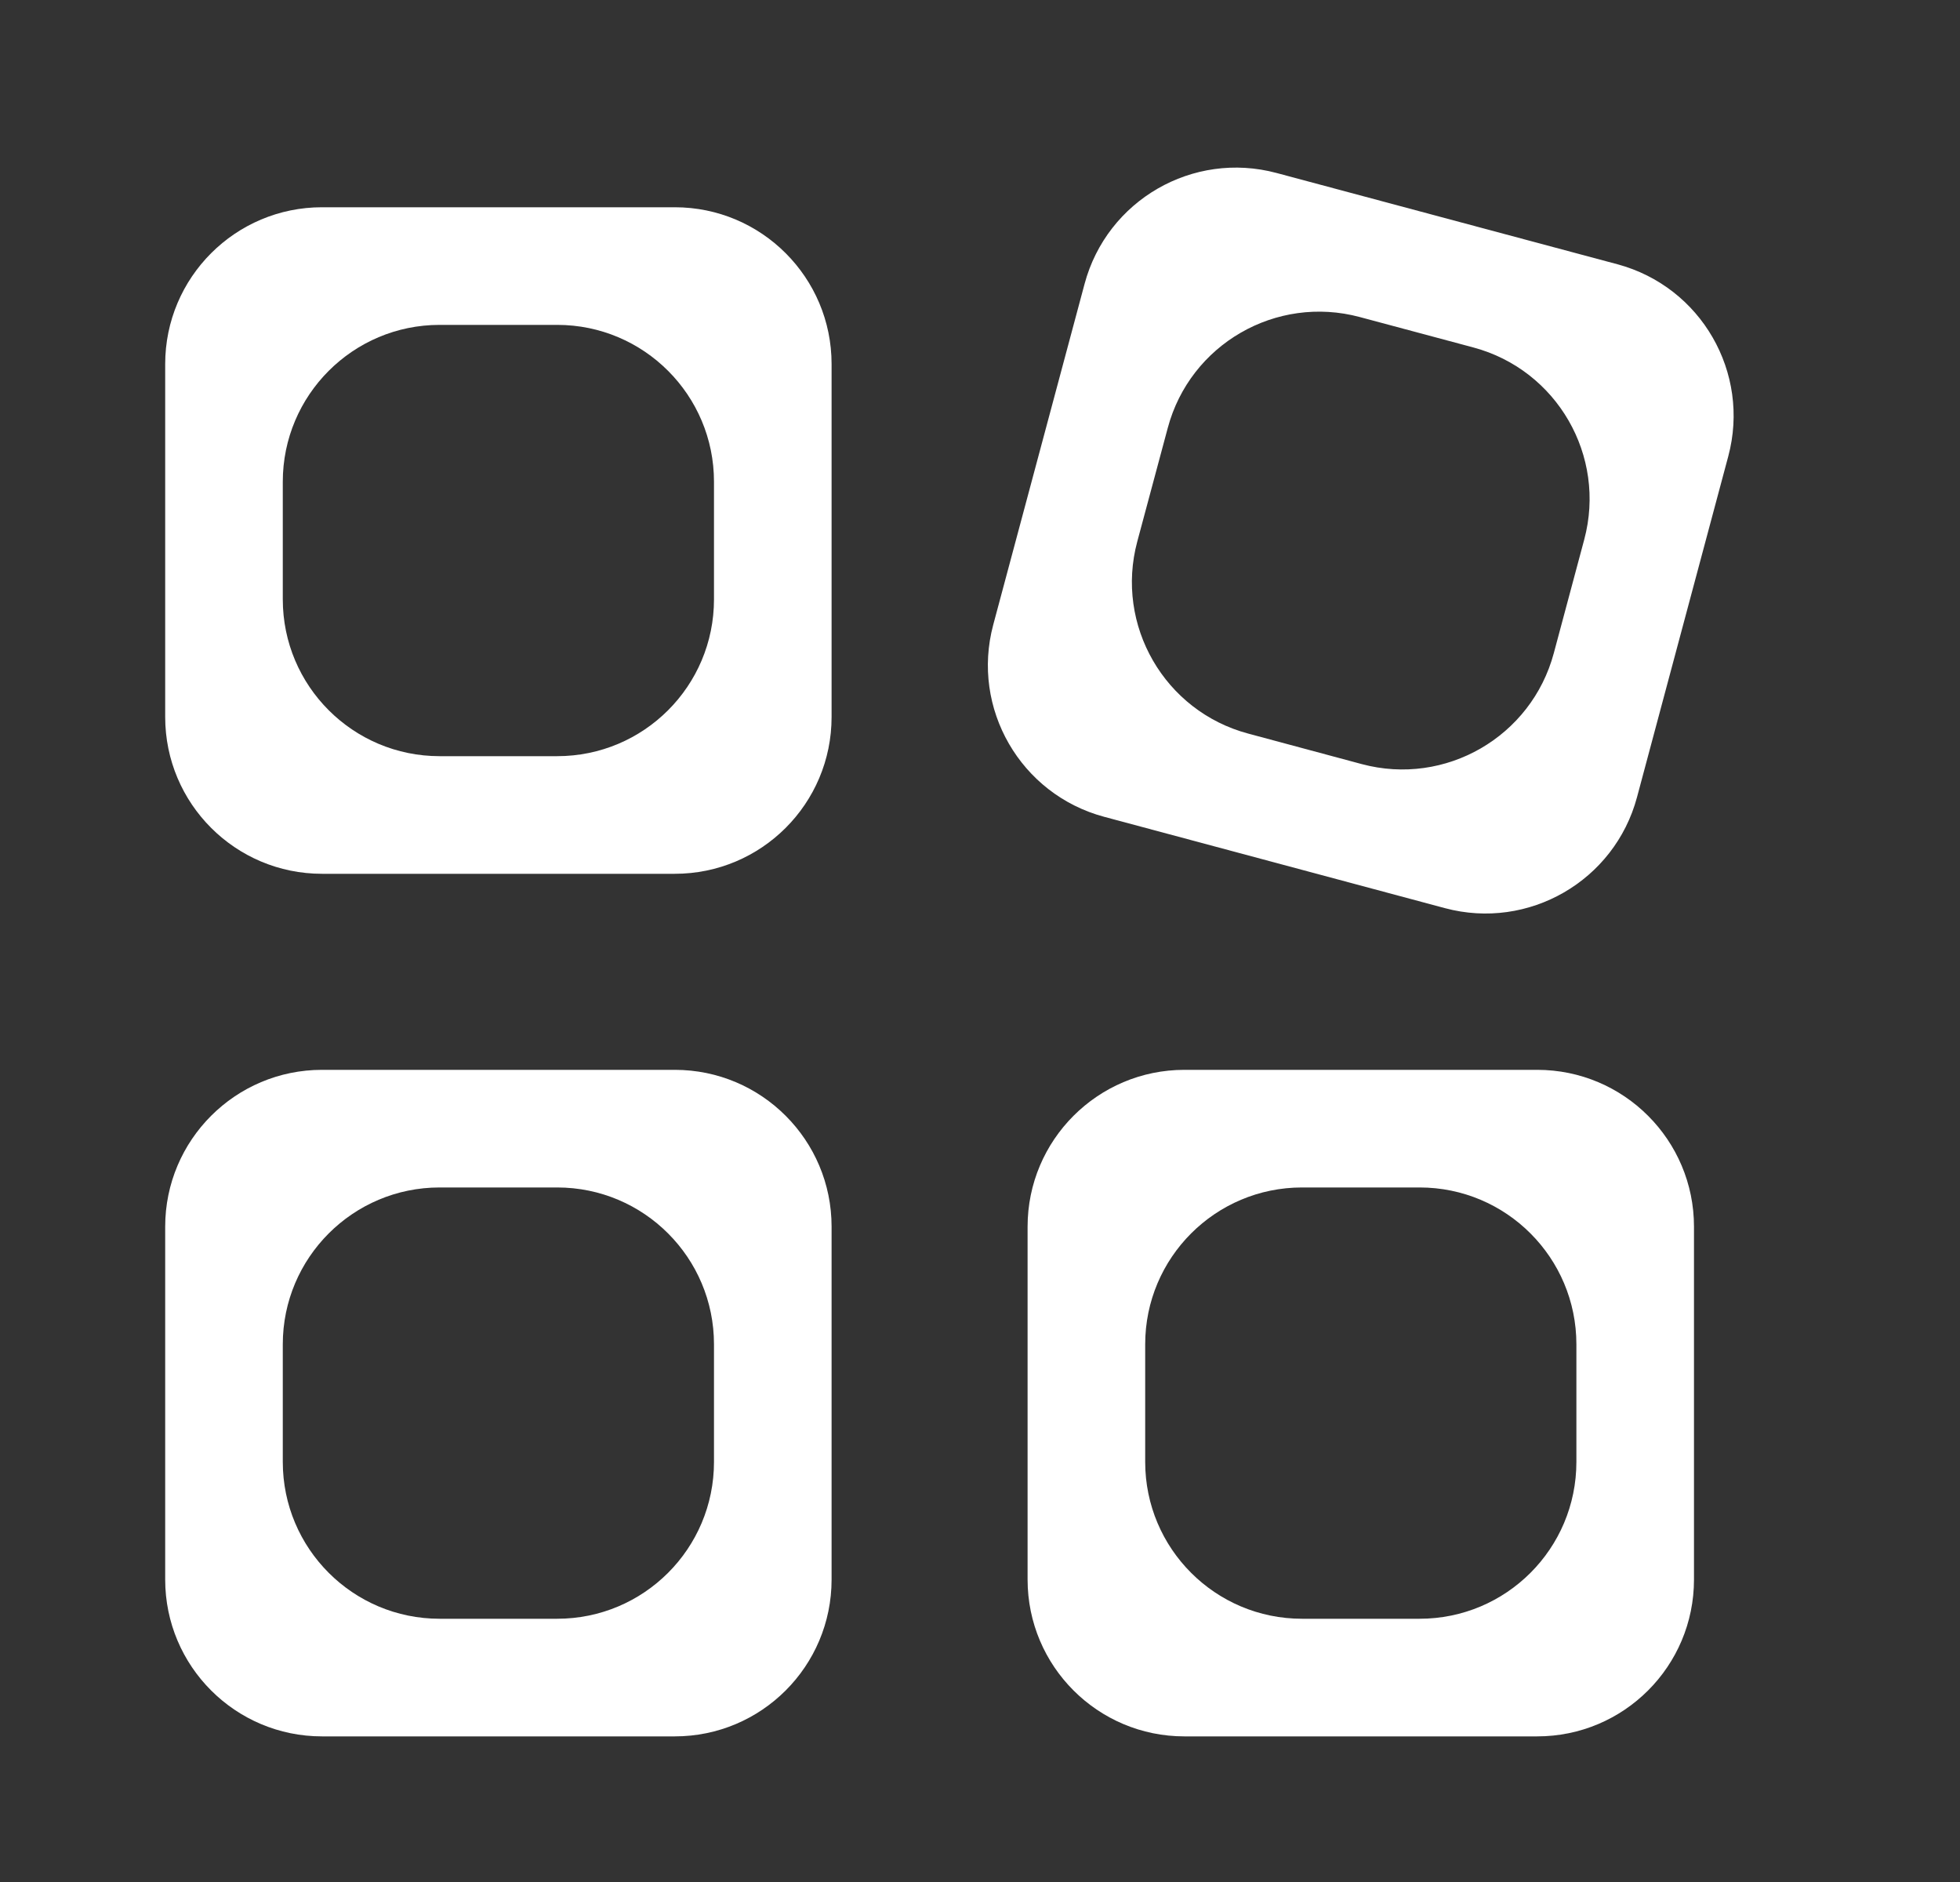
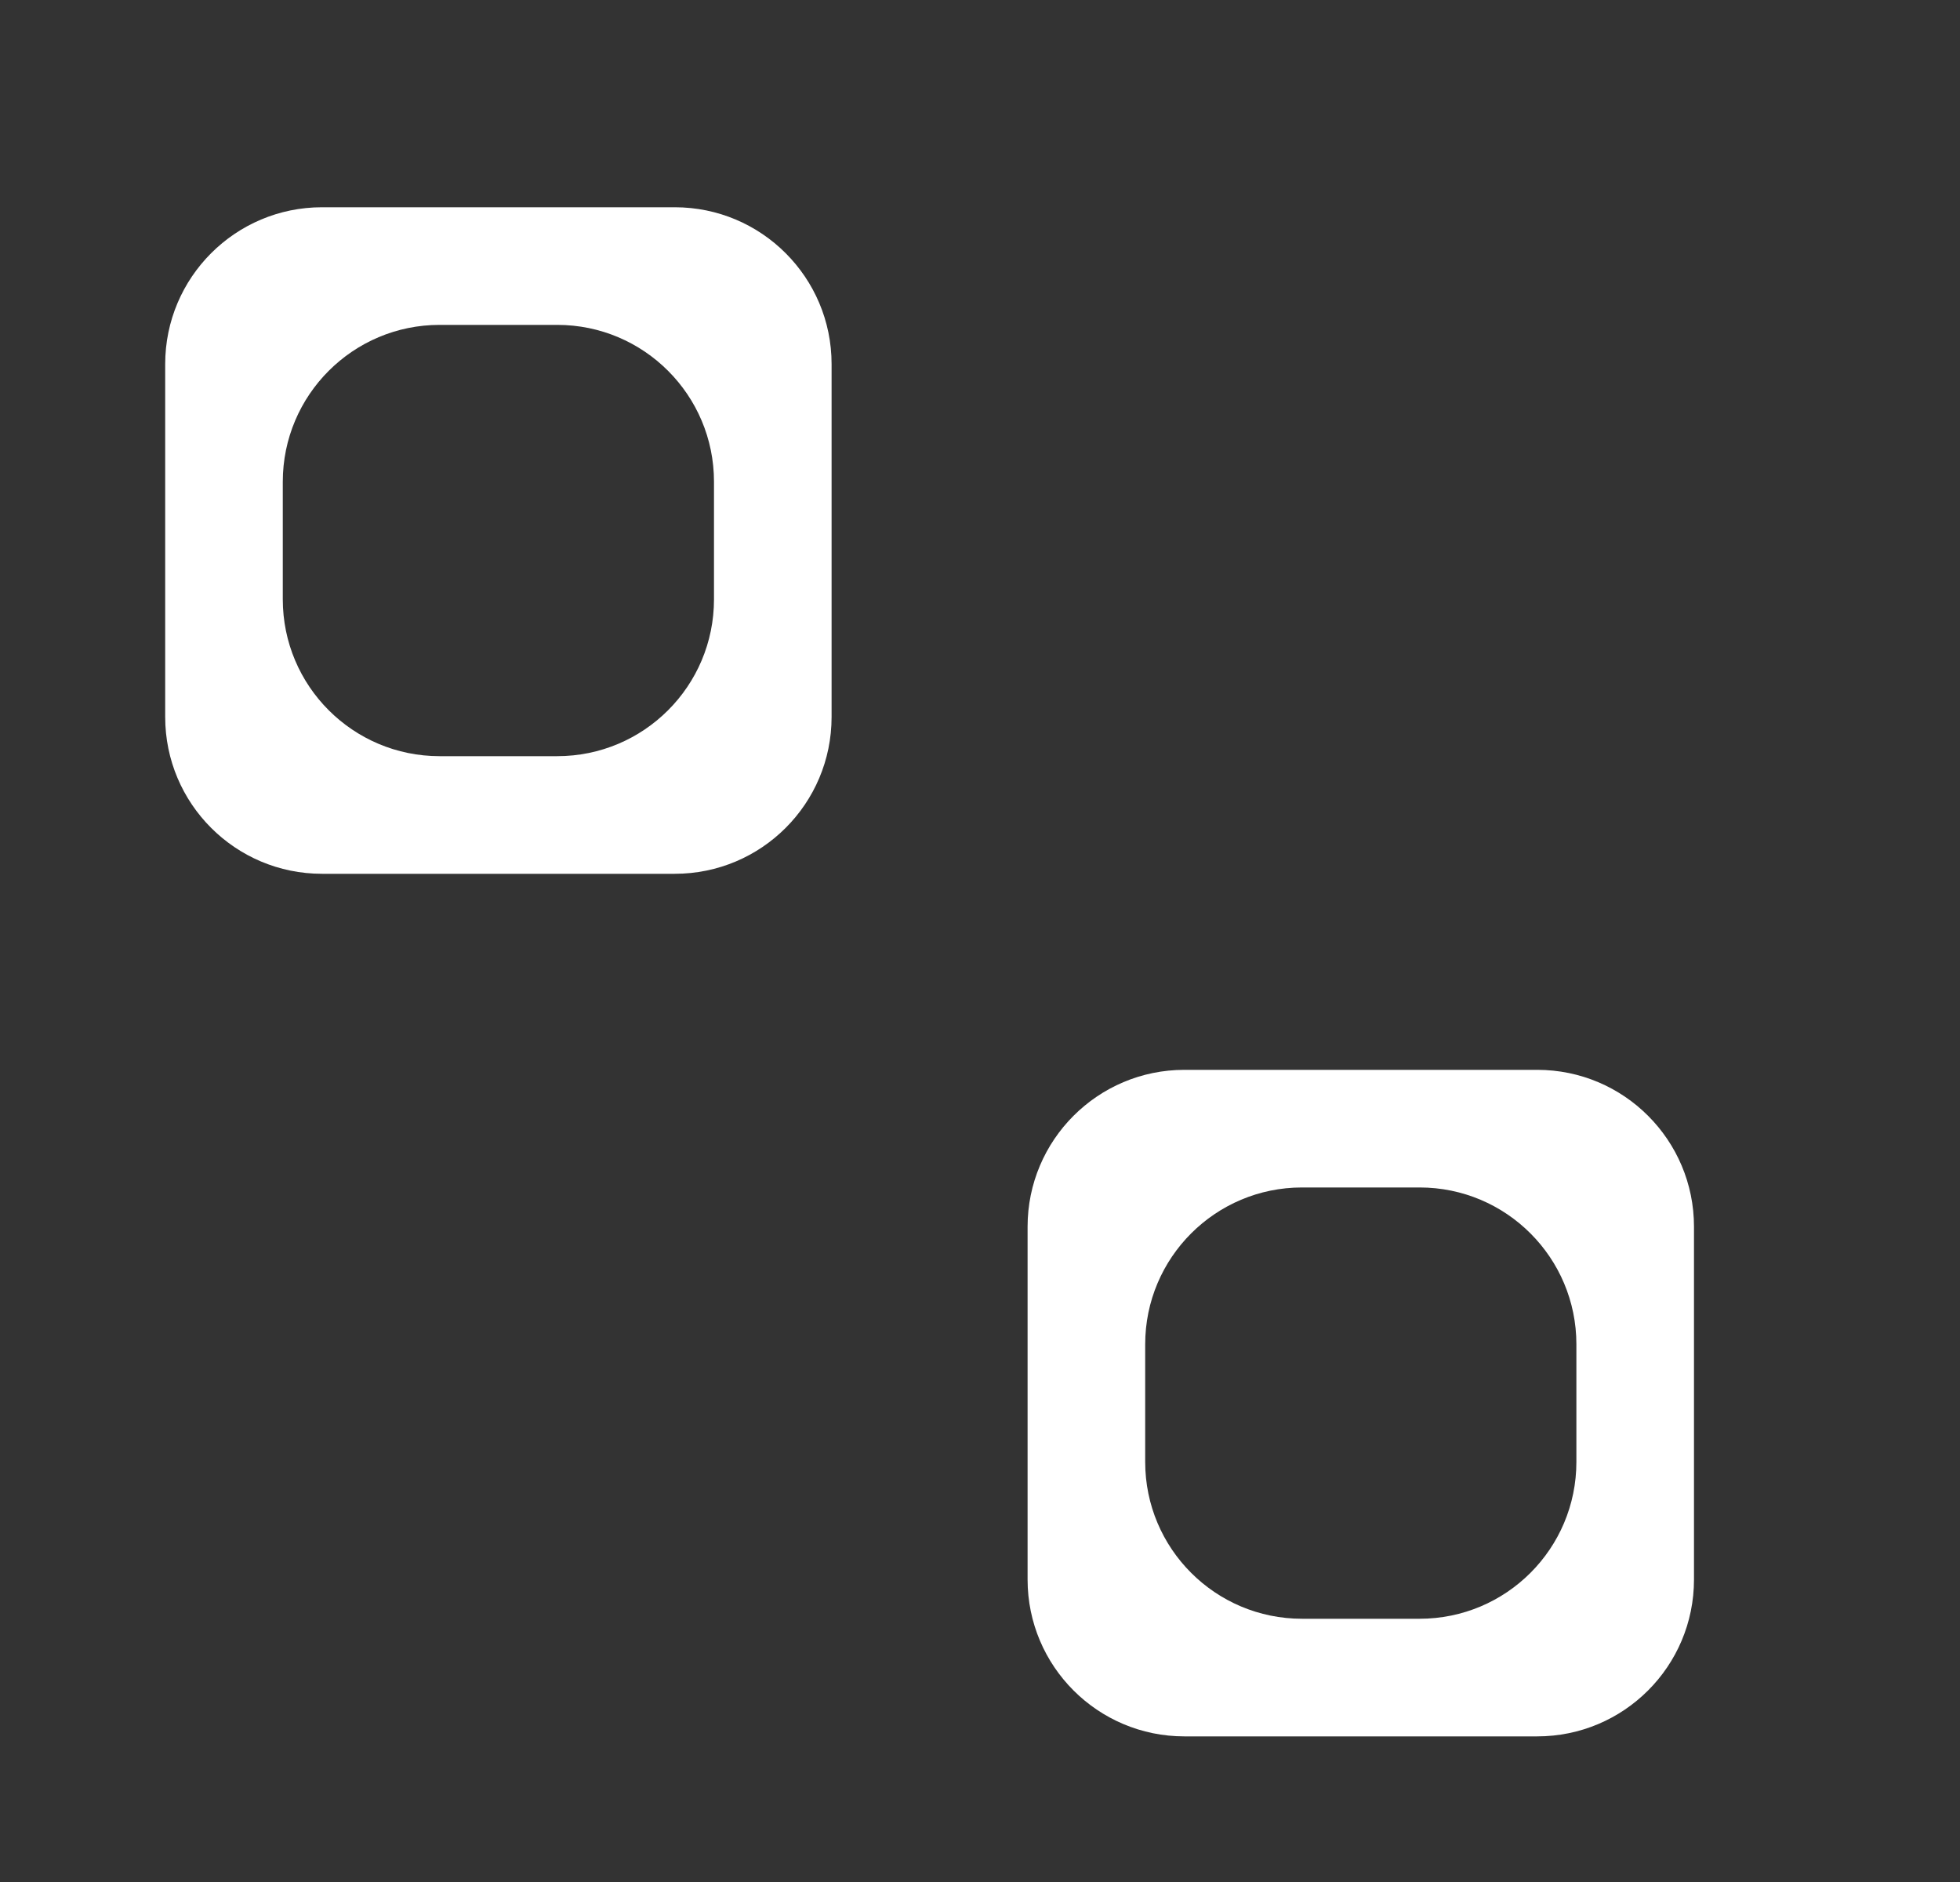
<svg xmlns="http://www.w3.org/2000/svg" width="25" height="24" viewBox="0 0 25 24" fill="none">
  <rect x="0" y="0" width="25" height="24" fill="#333333" stroke="none" />
  <path fill-rule="evenodd" clip-rule="evenodd" d="M2.107 4.643C2.107 3.539 3.003 2.643 4.107 2.643H8.607C9.712 2.643 10.607 3.539 10.607 4.643V9.143C10.607 10.248 9.712 11.143 8.607 11.143H4.107C3.003 11.143 2.107 10.248 2.107 9.143V4.643ZM5.607 4.143C4.503 4.143 3.607 5.039 3.607 6.143V7.643C3.607 8.748 4.503 9.643 5.607 9.643H7.107C8.212 9.643 9.107 8.748 9.107 7.643V6.143C9.107 5.039 8.212 4.143 7.107 4.143H5.607Z" fill="white" />
-   <path fill-rule="evenodd" clip-rule="evenodd" d="M13.834 3.62C14.12 2.553 15.216 1.92 16.283 2.206L20.63 3.37C21.697 3.656 22.33 4.753 22.044 5.82L20.88 10.167C20.594 11.233 19.497 11.867 18.43 11.581L14.083 10.416C13.017 10.13 12.383 9.034 12.669 7.967L13.834 3.62ZM17.344 4.043C16.277 3.757 15.18 4.39 14.895 5.457L14.506 6.906C14.22 7.973 14.854 9.07 15.921 9.355L17.369 9.744C18.436 10.03 19.533 9.396 19.819 8.329L20.207 6.881C20.493 5.814 19.86 4.717 18.793 4.431L17.344 4.043Z" fill="white" />
-   <path fill-rule="evenodd" clip-rule="evenodd" d="M2.107 15.643C2.107 14.539 3.003 13.643 4.107 13.643H8.607C9.712 13.643 10.607 14.539 10.607 15.643V20.143C10.607 21.248 9.712 22.143 8.607 22.143H4.107C3.003 22.143 2.107 21.248 2.107 20.143V15.643ZM5.607 15.143C4.503 15.143 3.607 16.039 3.607 17.143V18.643C3.607 19.748 4.503 20.643 5.607 20.643H7.107C8.212 20.643 9.107 19.748 9.107 18.643V17.143C9.107 16.039 8.212 15.143 7.107 15.143H5.607Z" fill="white" />
  <path fill-rule="evenodd" clip-rule="evenodd" d="M13.107 15.643C13.107 14.539 14.003 13.643 15.107 13.643H19.607C20.712 13.643 21.607 14.539 21.607 15.643V20.143C21.607 21.248 20.712 22.143 19.607 22.143H15.107C14.003 22.143 13.107 21.248 13.107 20.143V15.643ZM16.607 15.143C15.503 15.143 14.607 16.039 14.607 17.143V18.643C14.607 19.748 15.503 20.643 16.607 20.643H18.107C19.212 20.643 20.107 19.748 20.107 18.643V17.143C20.107 16.039 19.212 15.143 18.107 15.143H16.607Z" fill="white" />
</svg>